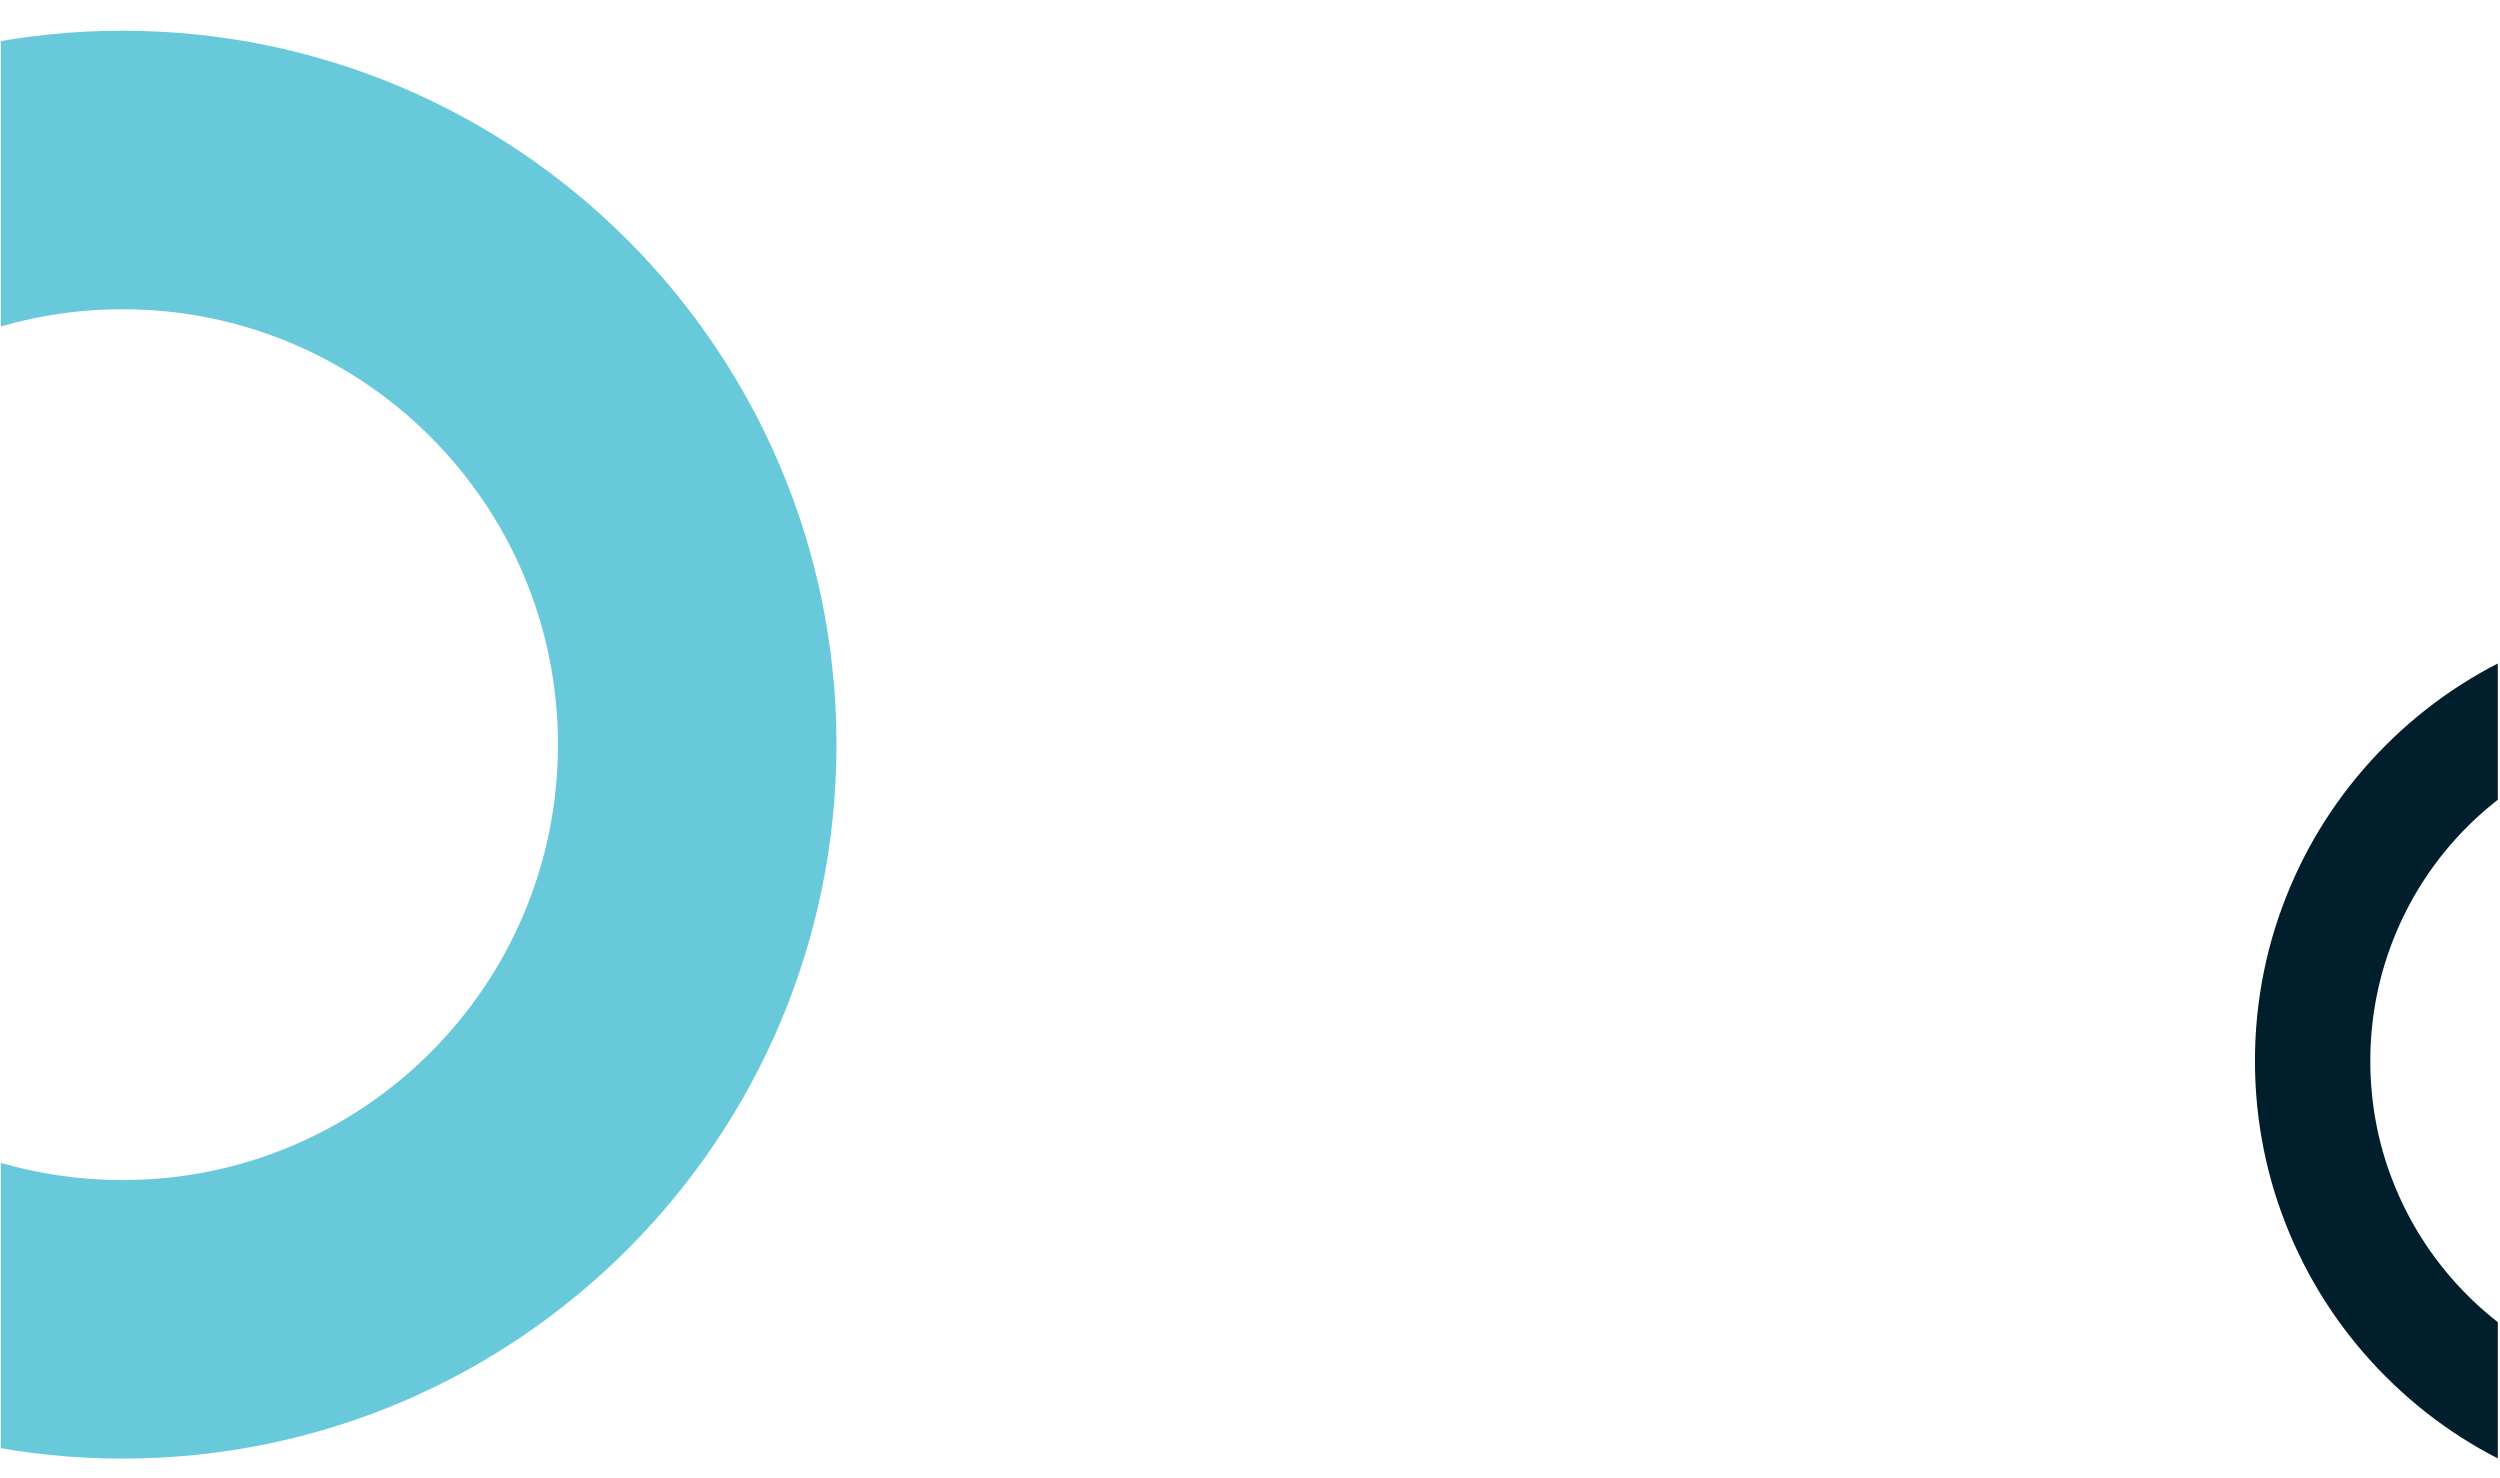
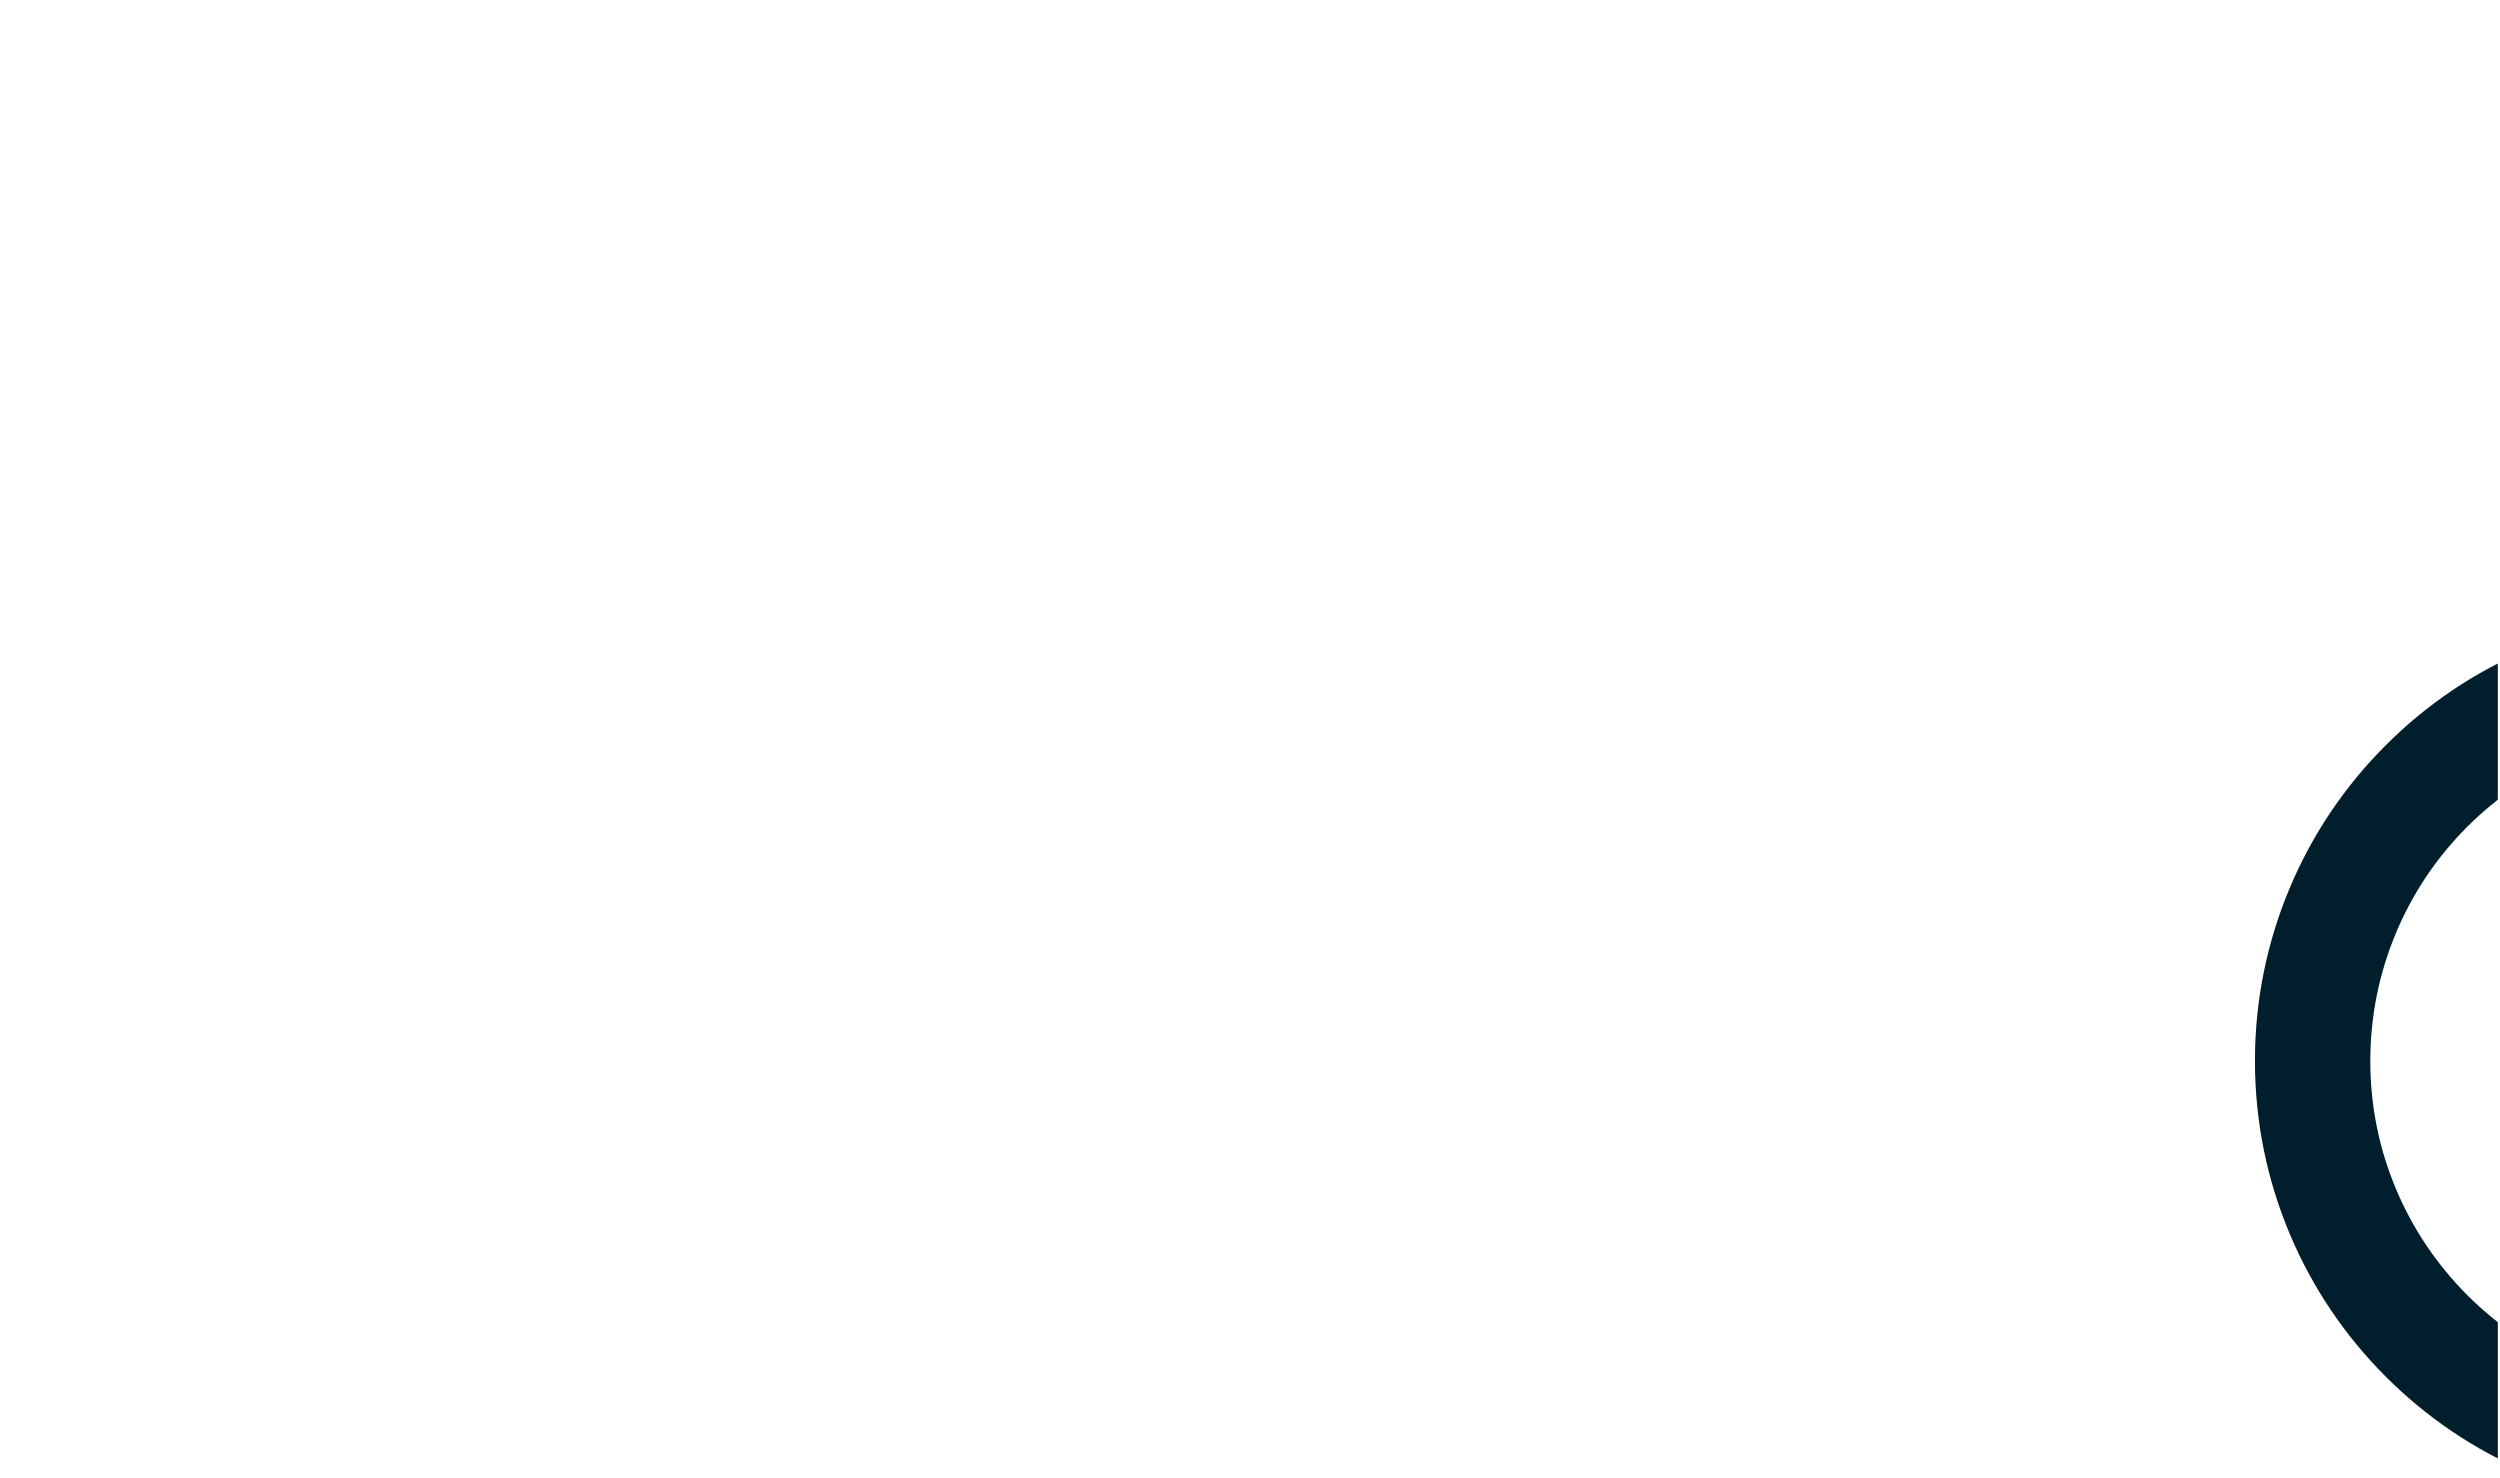
<svg xmlns="http://www.w3.org/2000/svg" xmlns:xlink="http://www.w3.org/1999/xlink" version="1.1" id="Layer_1" x="0px" y="0px" viewBox="0 0 1920 1134.8" style="enable-background:new 0 0 1920 1134.8;" xml:space="preserve">
  <style type="text/css">
	.st0{clip-path:url(#SVGID_00000022528351186969787760000012227442647881583287_);}
	.st1{fill:#67C9D9;}
	.st2{clip-path:url(#SVGID_00000177482719769340403350000002017724827153957255_);}
	.st3{fill:#001E2B;}
</style>
  <g>
    <g>
      <defs>
-         <rect id="SVGID_1_" x="-407.8" y="259.8" transform="matrix(-1.836970e-16 1 -1 -1.836970e-16 1084.334 259.121)" width="1640.8" height="823.9" />
-       </defs>
+         </defs>
      <clipPath id="SVGID_00000031193150431513648080000006777924359790408336_">
        <use xlink:href="#SVGID_1_" style="overflow:visible;" />
      </clipPath>
      <g style="clip-path:url(#SVGID_00000031193150431513648080000006777924359790408336_);">
        <g>
-           <path class="st1" d="M642.4,571.9c0-302.8-245.5-548.3-548.3-548.3s-548.3,245.5-548.3,548.3s245.5,548.3,548.3,548.3      S642.4,874.7,642.4,571.9z M-240.3,571.9c0-184.7,149.7-334.4,334.4-334.4s334.4,149.7,334.4,334.4S278.8,906.3,94.1,906.3      S-240.3,756.6-240.3,571.9z" />
+           <path class="st1" d="M642.4,571.9c0-302.8-245.5-548.3-548.3-548.3s245.5,548.3,548.3,548.3      S642.4,874.7,642.4,571.9z M-240.3,571.9c0-184.7,149.7-334.4,334.4-334.4s334.4,149.7,334.4,334.4S278.8,906.3,94.1,906.3      S-240.3,756.6-240.3,571.9z" />
        </g>
      </g>
    </g>
    <g>
      <defs>
        <rect id="SVGID_00000028319068134111076110000012976775862619637913_" x="1465.8" y="434" transform="matrix(-1 -7.451963e-07 7.451963e-07 -1 3384.116 1620.736)" width="452.5" height="752.7" />
      </defs>
      <clipPath id="SVGID_00000116920594330844905460000000602694292567461271_">
        <use xlink:href="#SVGID_00000028319068134111076110000012976775862619637913_" style="overflow:visible;" />
      </clipPath>
      <g style="clip-path:url(#SVGID_00000116920594330844905460000000602694292567461271_);">
        <g>
          <path class="st3" d="M2074.8,471.8c46.3,0,91.2,9.1,133.5,27c40.9,17.3,77.5,42,109,73.5c31.5,31.5,56.2,68.2,73.5,109      c17.9,42.3,27,87.3,27,133.5s-9.1,91.2-27,133.5c-17.3,40.9-42,77.5-73.5,109c-31.5,31.5-68.2,56.2-109,73.5      c-42.3,17.9-87.3,27-133.5,27c-46.3,0-91.2-9.1-133.5-27c-40.9-17.3-77.5-42-109-73.5c-31.5-31.5-56.2-68.2-73.5-109      c-17.9-42.3-27-87.3-27-133.5s9.1-91.2,27-133.5c17.3-40.9,42-77.5,73.5-109c31.5-31.5,68.2-56.2,109-73.5      C1983.6,480.9,2028.5,471.8,2074.8,471.8z M2074.8,1069.2c34.4,0,67.7-6.7,99-20c30.3-12.8,57.5-31.2,80.9-54.5      c23.4-23.4,41.7-50.6,54.5-80.9c13.2-31.3,20-64.6,20-99c0-34.4-6.7-67.7-20-99c-12.8-30.3-31.2-57.5-54.5-80.9      c-23.4-23.4-50.6-41.7-80.9-54.5c-31.3-13.2-64.6-20-99-20c-34.4,0-67.7,6.7-99,20c-30.3,12.8-57.5,31.2-80.9,54.5      c-23.4,23.4-41.7,50.6-54.5,80.9c-13.2,31.3-20,64.6-20,99c0,34.4,6.7,67.7,20,99c12.8,30.3,31.2,57.5,54.5,80.9      c23.4,23.4,50.6,41.7,80.9,54.5C2007.2,1062.4,2040.5,1069.2,2074.8,1069.2z" />
        </g>
      </g>
    </g>
  </g>
</svg>